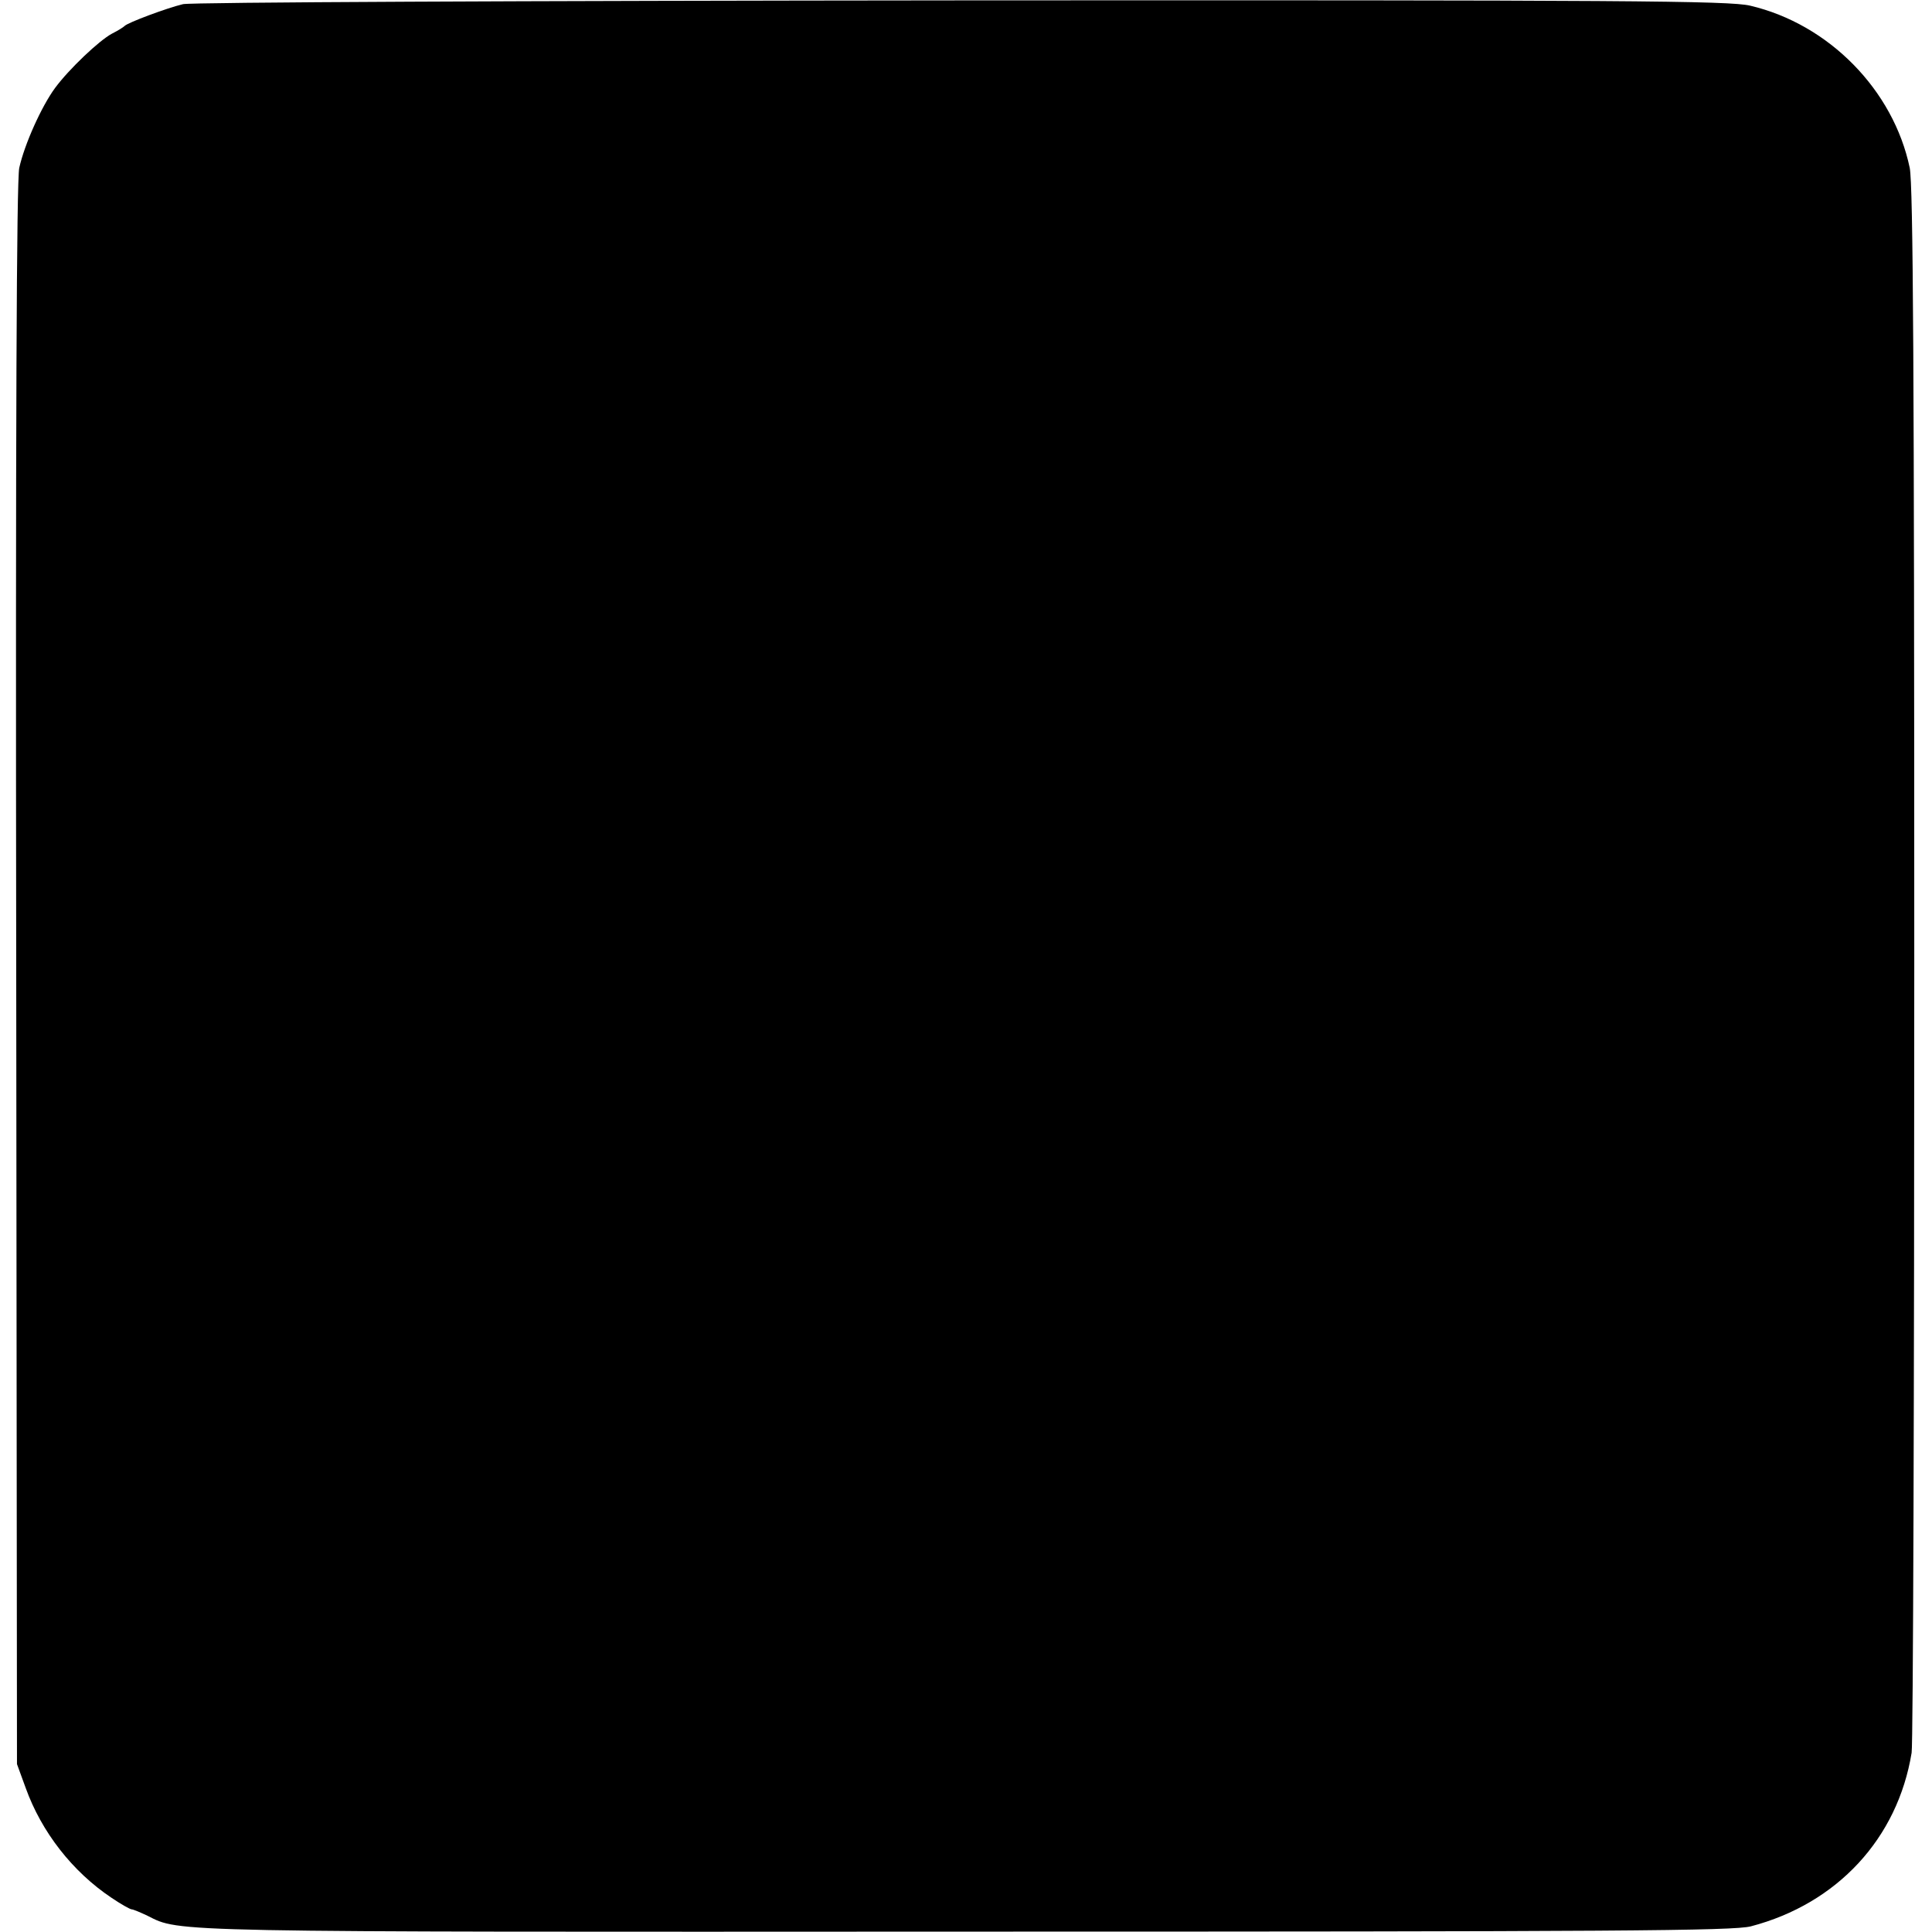
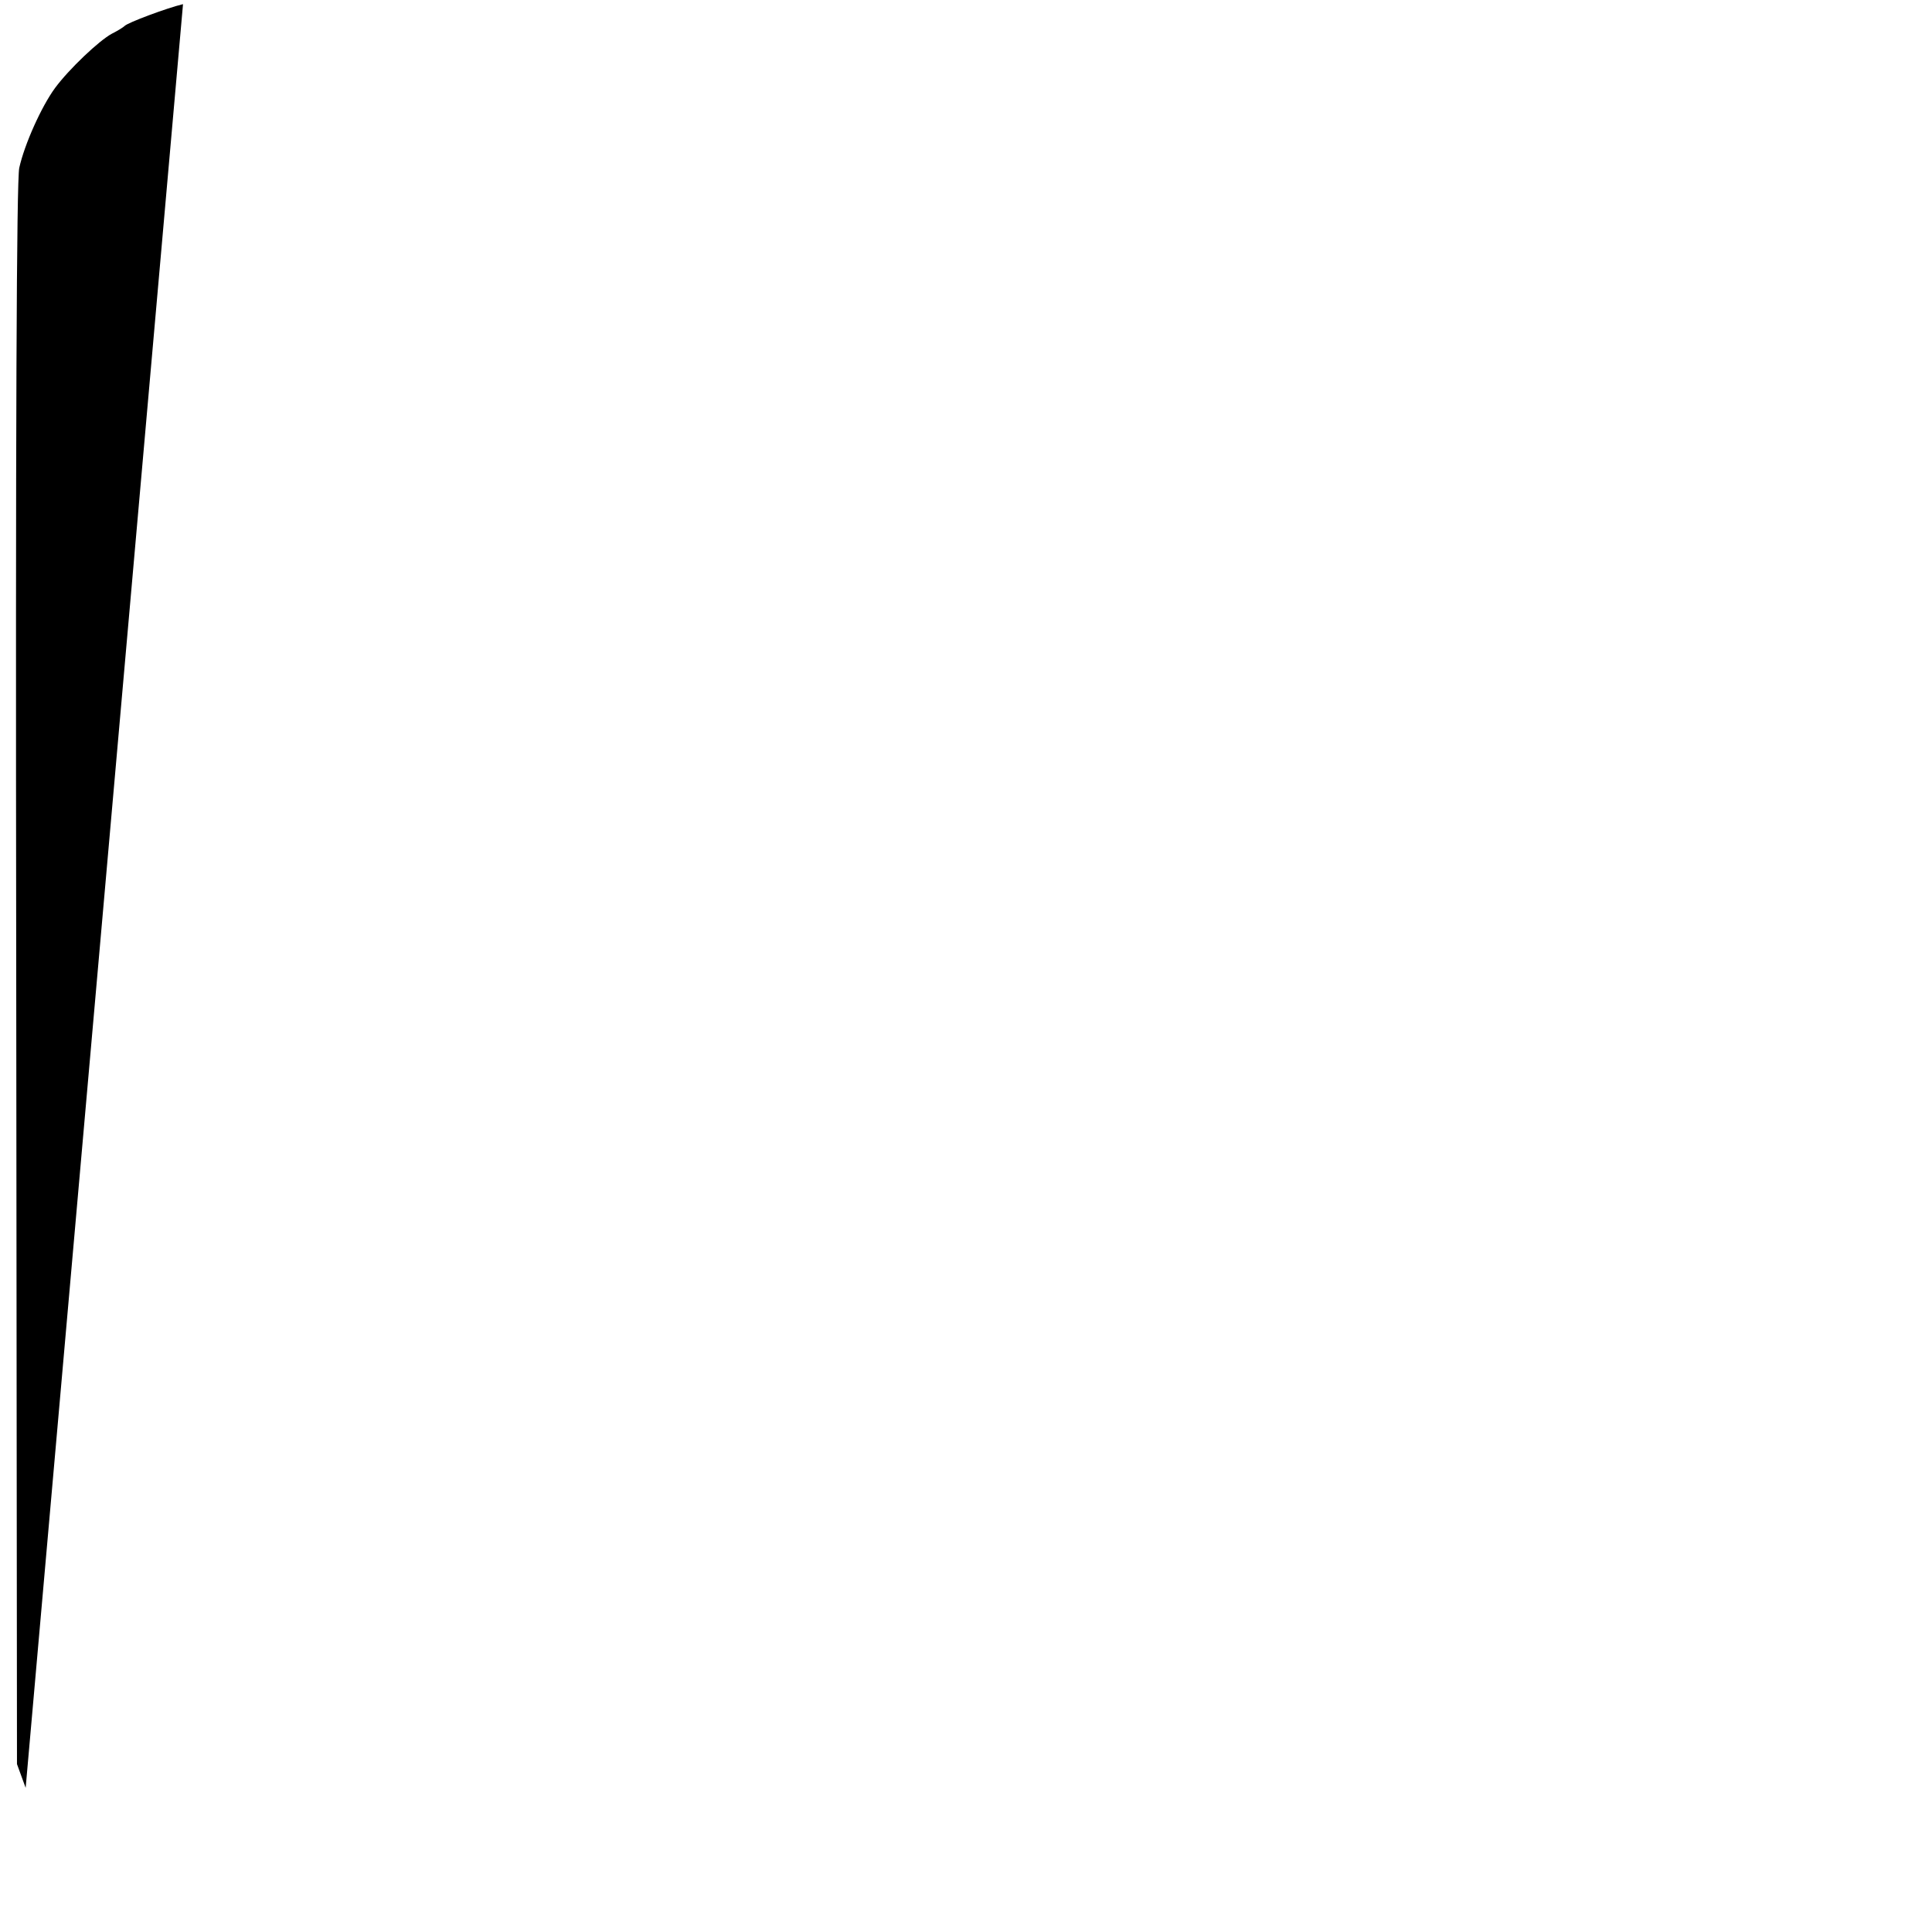
<svg xmlns="http://www.w3.org/2000/svg" version="1.0" width="512pt" height="512pt" viewBox="0 0 512 512" preserveAspectRatio="xMidYMid meet">
  <g transform="translate(0,512) scale(0.1,-0.1)" fill="#000000" stroke="none">
-     <path d="M485 5109 c-42 -10 -147 -49 -155 -58 -3 -3 -17 -12 -33 -20 -34 -18 -114 -94 -151 -144 -36 -49 -81 -149 -95 -212 -7 -35 -10 -661 -8 -2140 l2 -2090 23 -63 c42 -117 124 -222 227 -291 25 -17 50 -31 54 -31 4 0 23 -8 42 -17 87 -44 40 -43 2169 -42 1732 0 2033 2 2080 14 229 60 389 233 426 460 4 22 7 963 7 2090 0 1581 -3 2064 -12 2110 -43 206 -214 381 -423 430 -55 13 -328 15 -2088 14 -1176 -1 -2042 -5 -2065 -10z" />
+     <path d="M485 5109 c-42 -10 -147 -49 -155 -58 -3 -3 -17 -12 -33 -20 -34 -18 -114 -94 -151 -144 -36 -49 -81 -149 -95 -212 -7 -35 -10 -661 -8 -2140 l2 -2090 23 -63 z" />
  </g>
</svg>